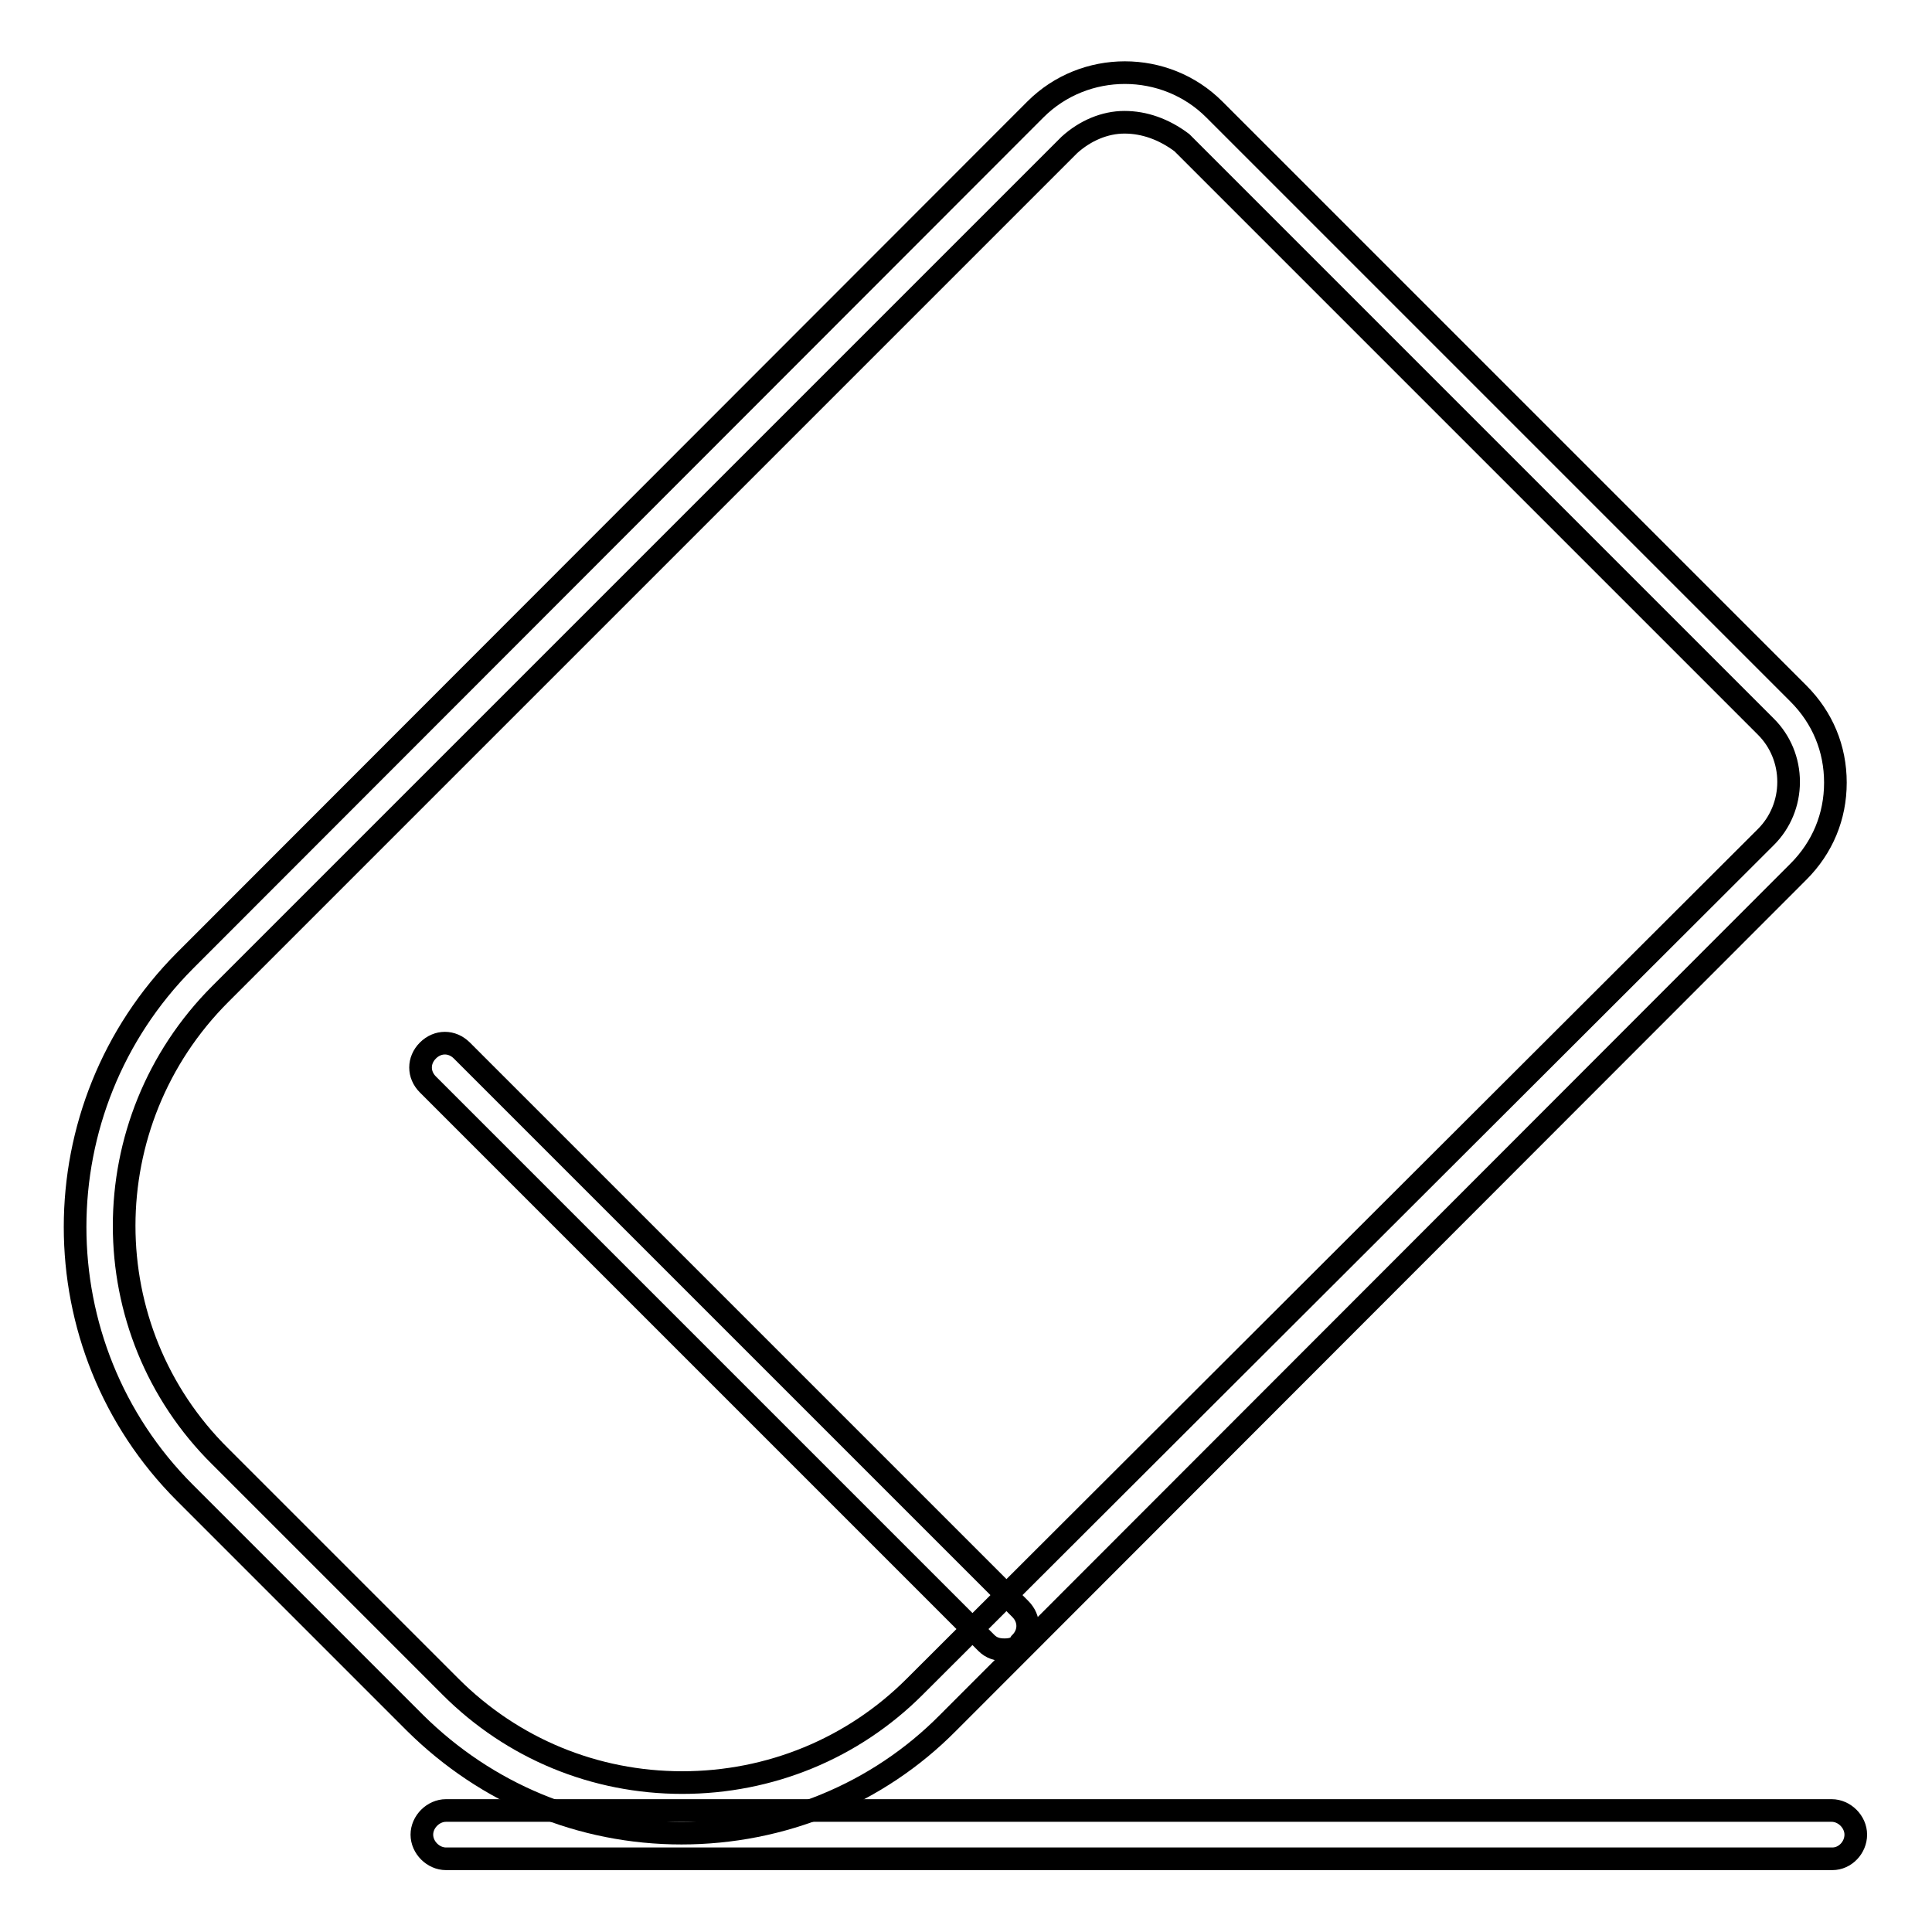
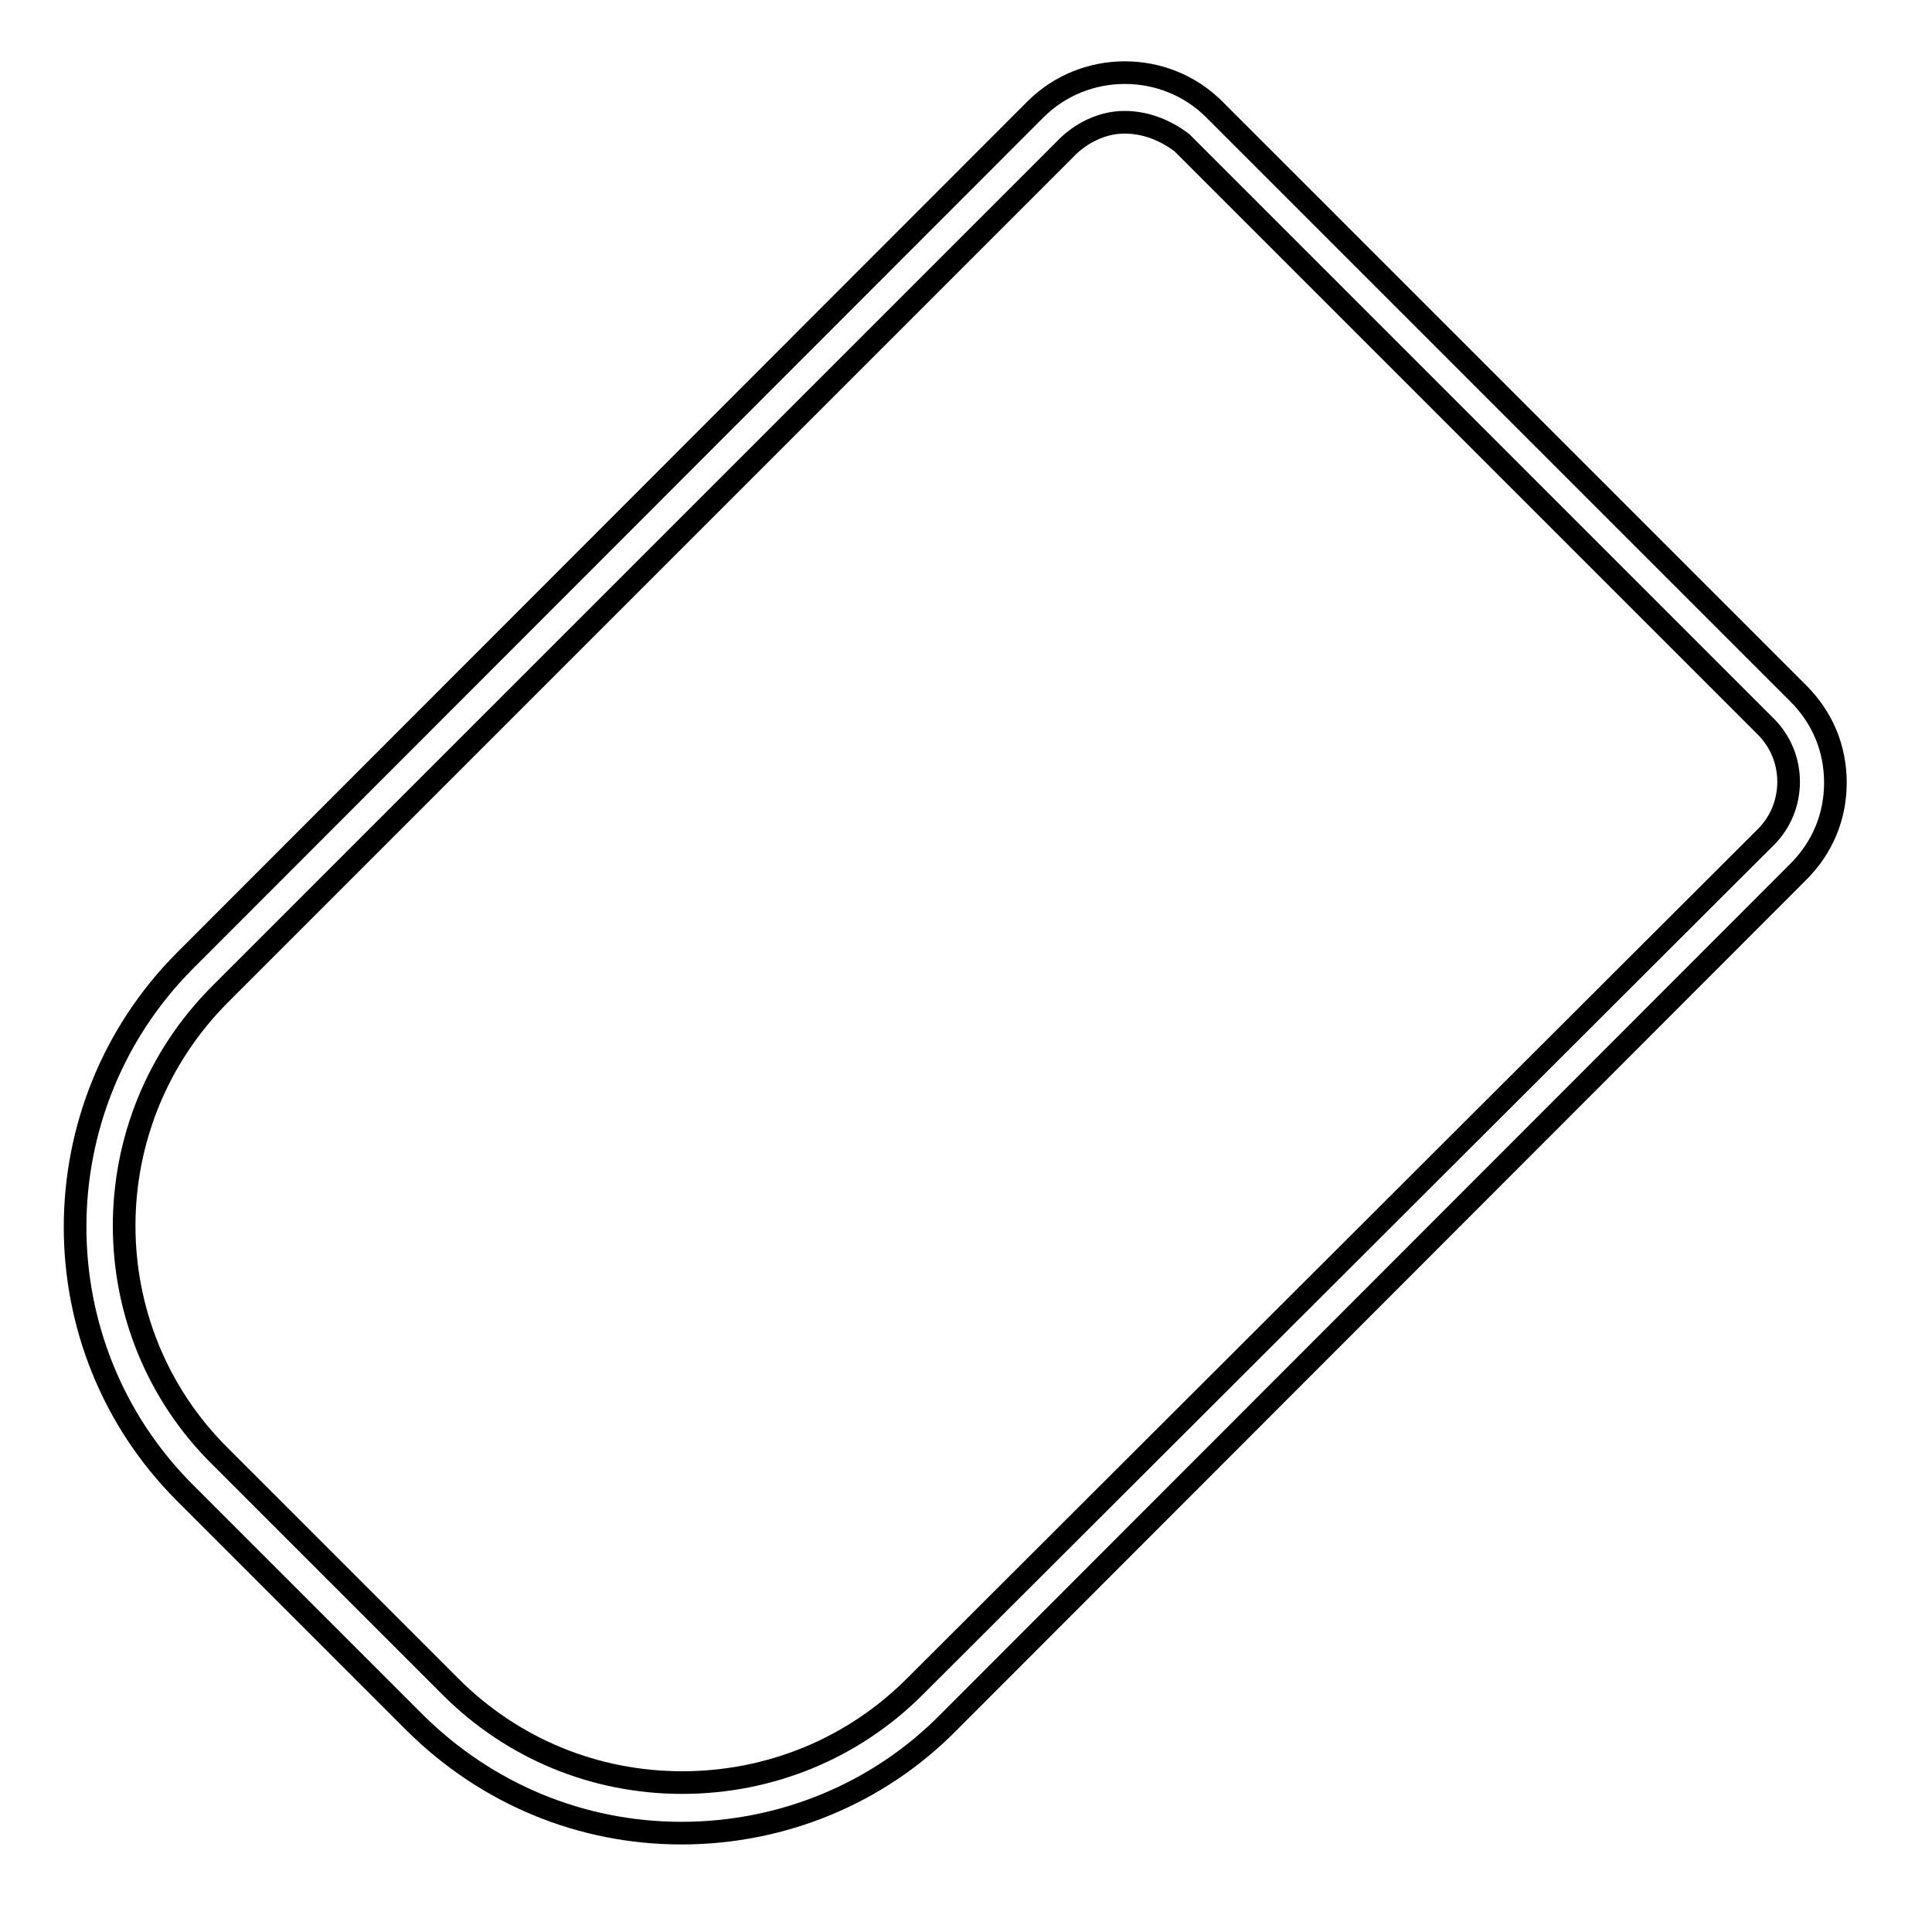
<svg xmlns="http://www.w3.org/2000/svg" version="1.1" x="0px" y="0px" viewBox="0 0 256 256" enable-background="new 0 0 256 256" xml:space="preserve">
  <g>
    <path stroke-width="3" fill-opacity="0" stroke="#000000" d="M90.3,242.9c-13.3,0-25.8-5.2-35.3-14.6l-30.5-30.5c-19.4-19.4-19.4-51,0-70.5L137.2,14.5 c6.5-6.5,17.2-6.5,23.7,0l77.4,77.4c3.2,3.2,4.9,7.3,4.9,11.8c0,4.5-1.7,8.6-4.9,11.8L125.6,228.3 C116.3,237.7,103.6,242.9,90.3,242.9z M149,16.2c-2.6,0-5.2,1.1-7.3,3L29.2,131.7c-17,17-17,44.5,0,61.3l30.5,30.5 c8.2,8.2,19.1,12.7,30.7,12.7c11.6,0,22.6-4.5,30.8-12.7L234,110.9c1.9-1.9,3-4.5,3-7.3c0-2.8-1.1-5.4-3-7.3l-77.4-77.4 C154.2,17.1,151.6,16.2,149,16.2L149,16.2z" />
-     <path stroke-width="3" fill-opacity="0" stroke="#000000" d="M133.1,218.6c-0.9,0-1.7-0.2-2.4-0.9l-74-74c-1.3-1.3-1.3-3.2,0-4.5c1.3-1.3,3.2-1.3,4.5,0l74,74 c1.3,1.3,1.3,3.2,0,4.5C134.8,218.4,134,218.6,133.1,218.6L133.1,218.6z M242.8,246.3H59.1c-1.7,0-3.2-1.5-3.2-3.2s1.5-3.2,3.2-3.2 h183.6c1.7,0,3.2,1.5,3.2,3.2S244.5,246.3,242.8,246.3z" />
  </g>
</svg>